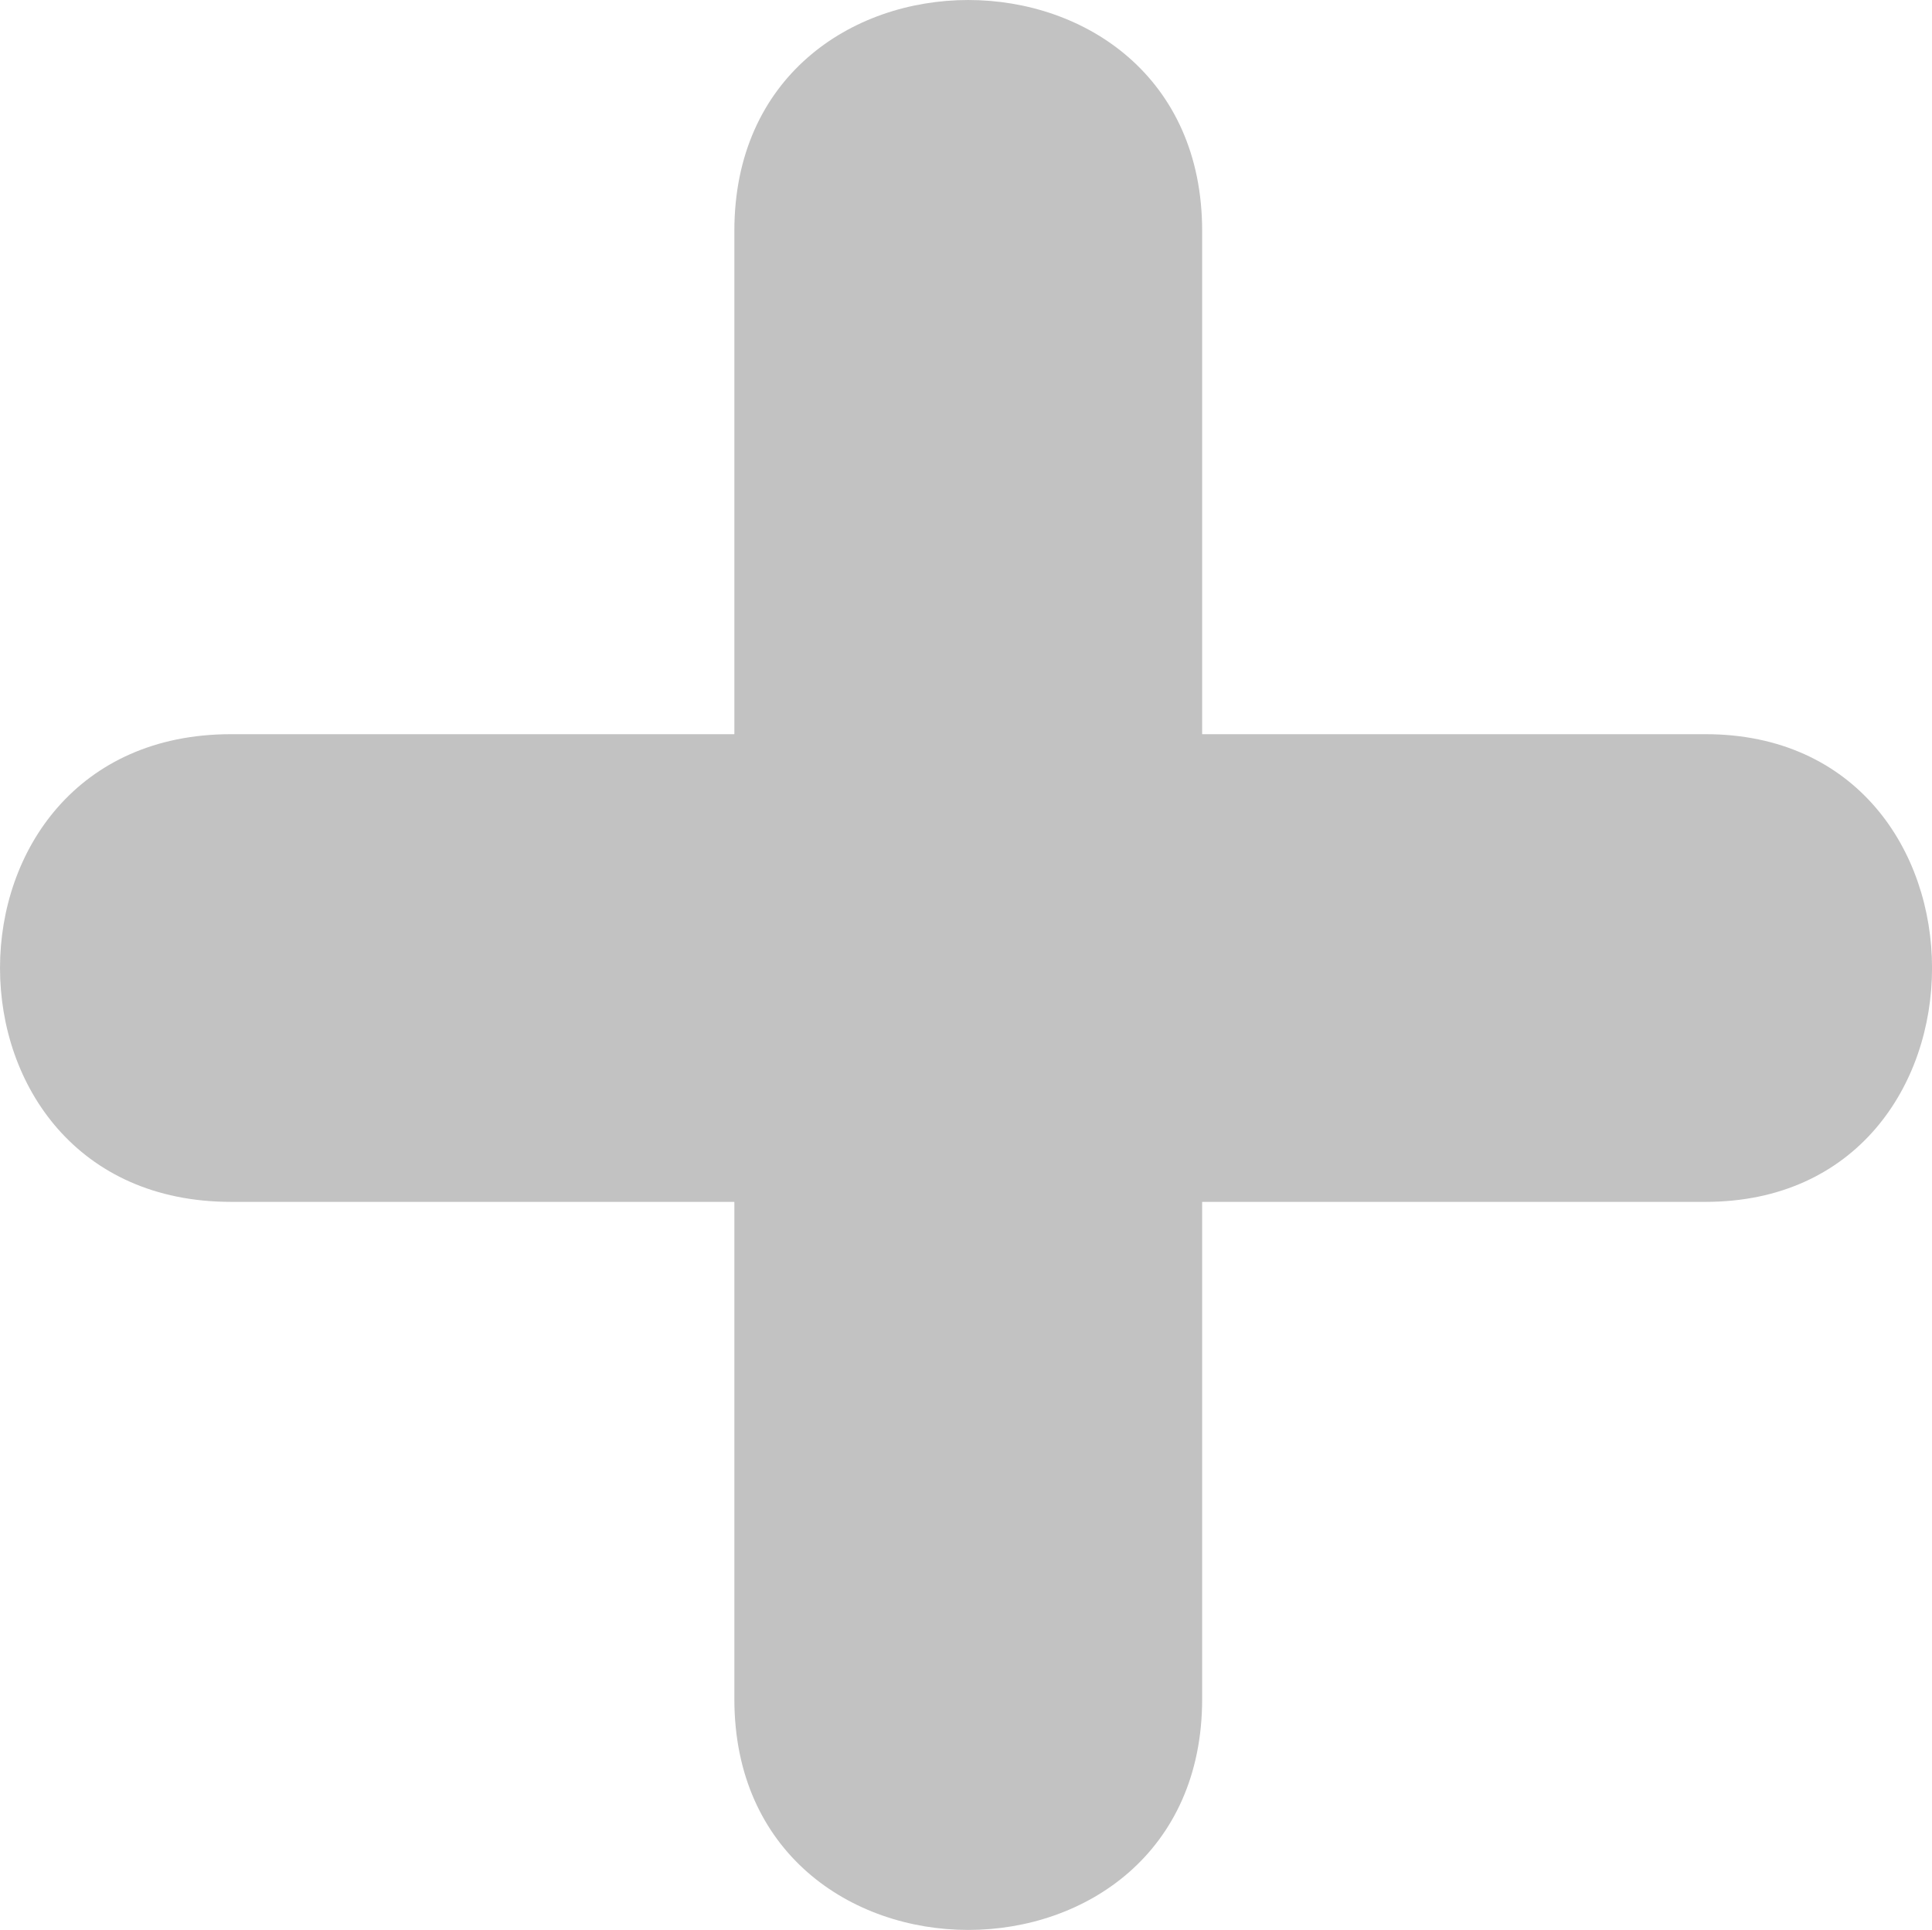
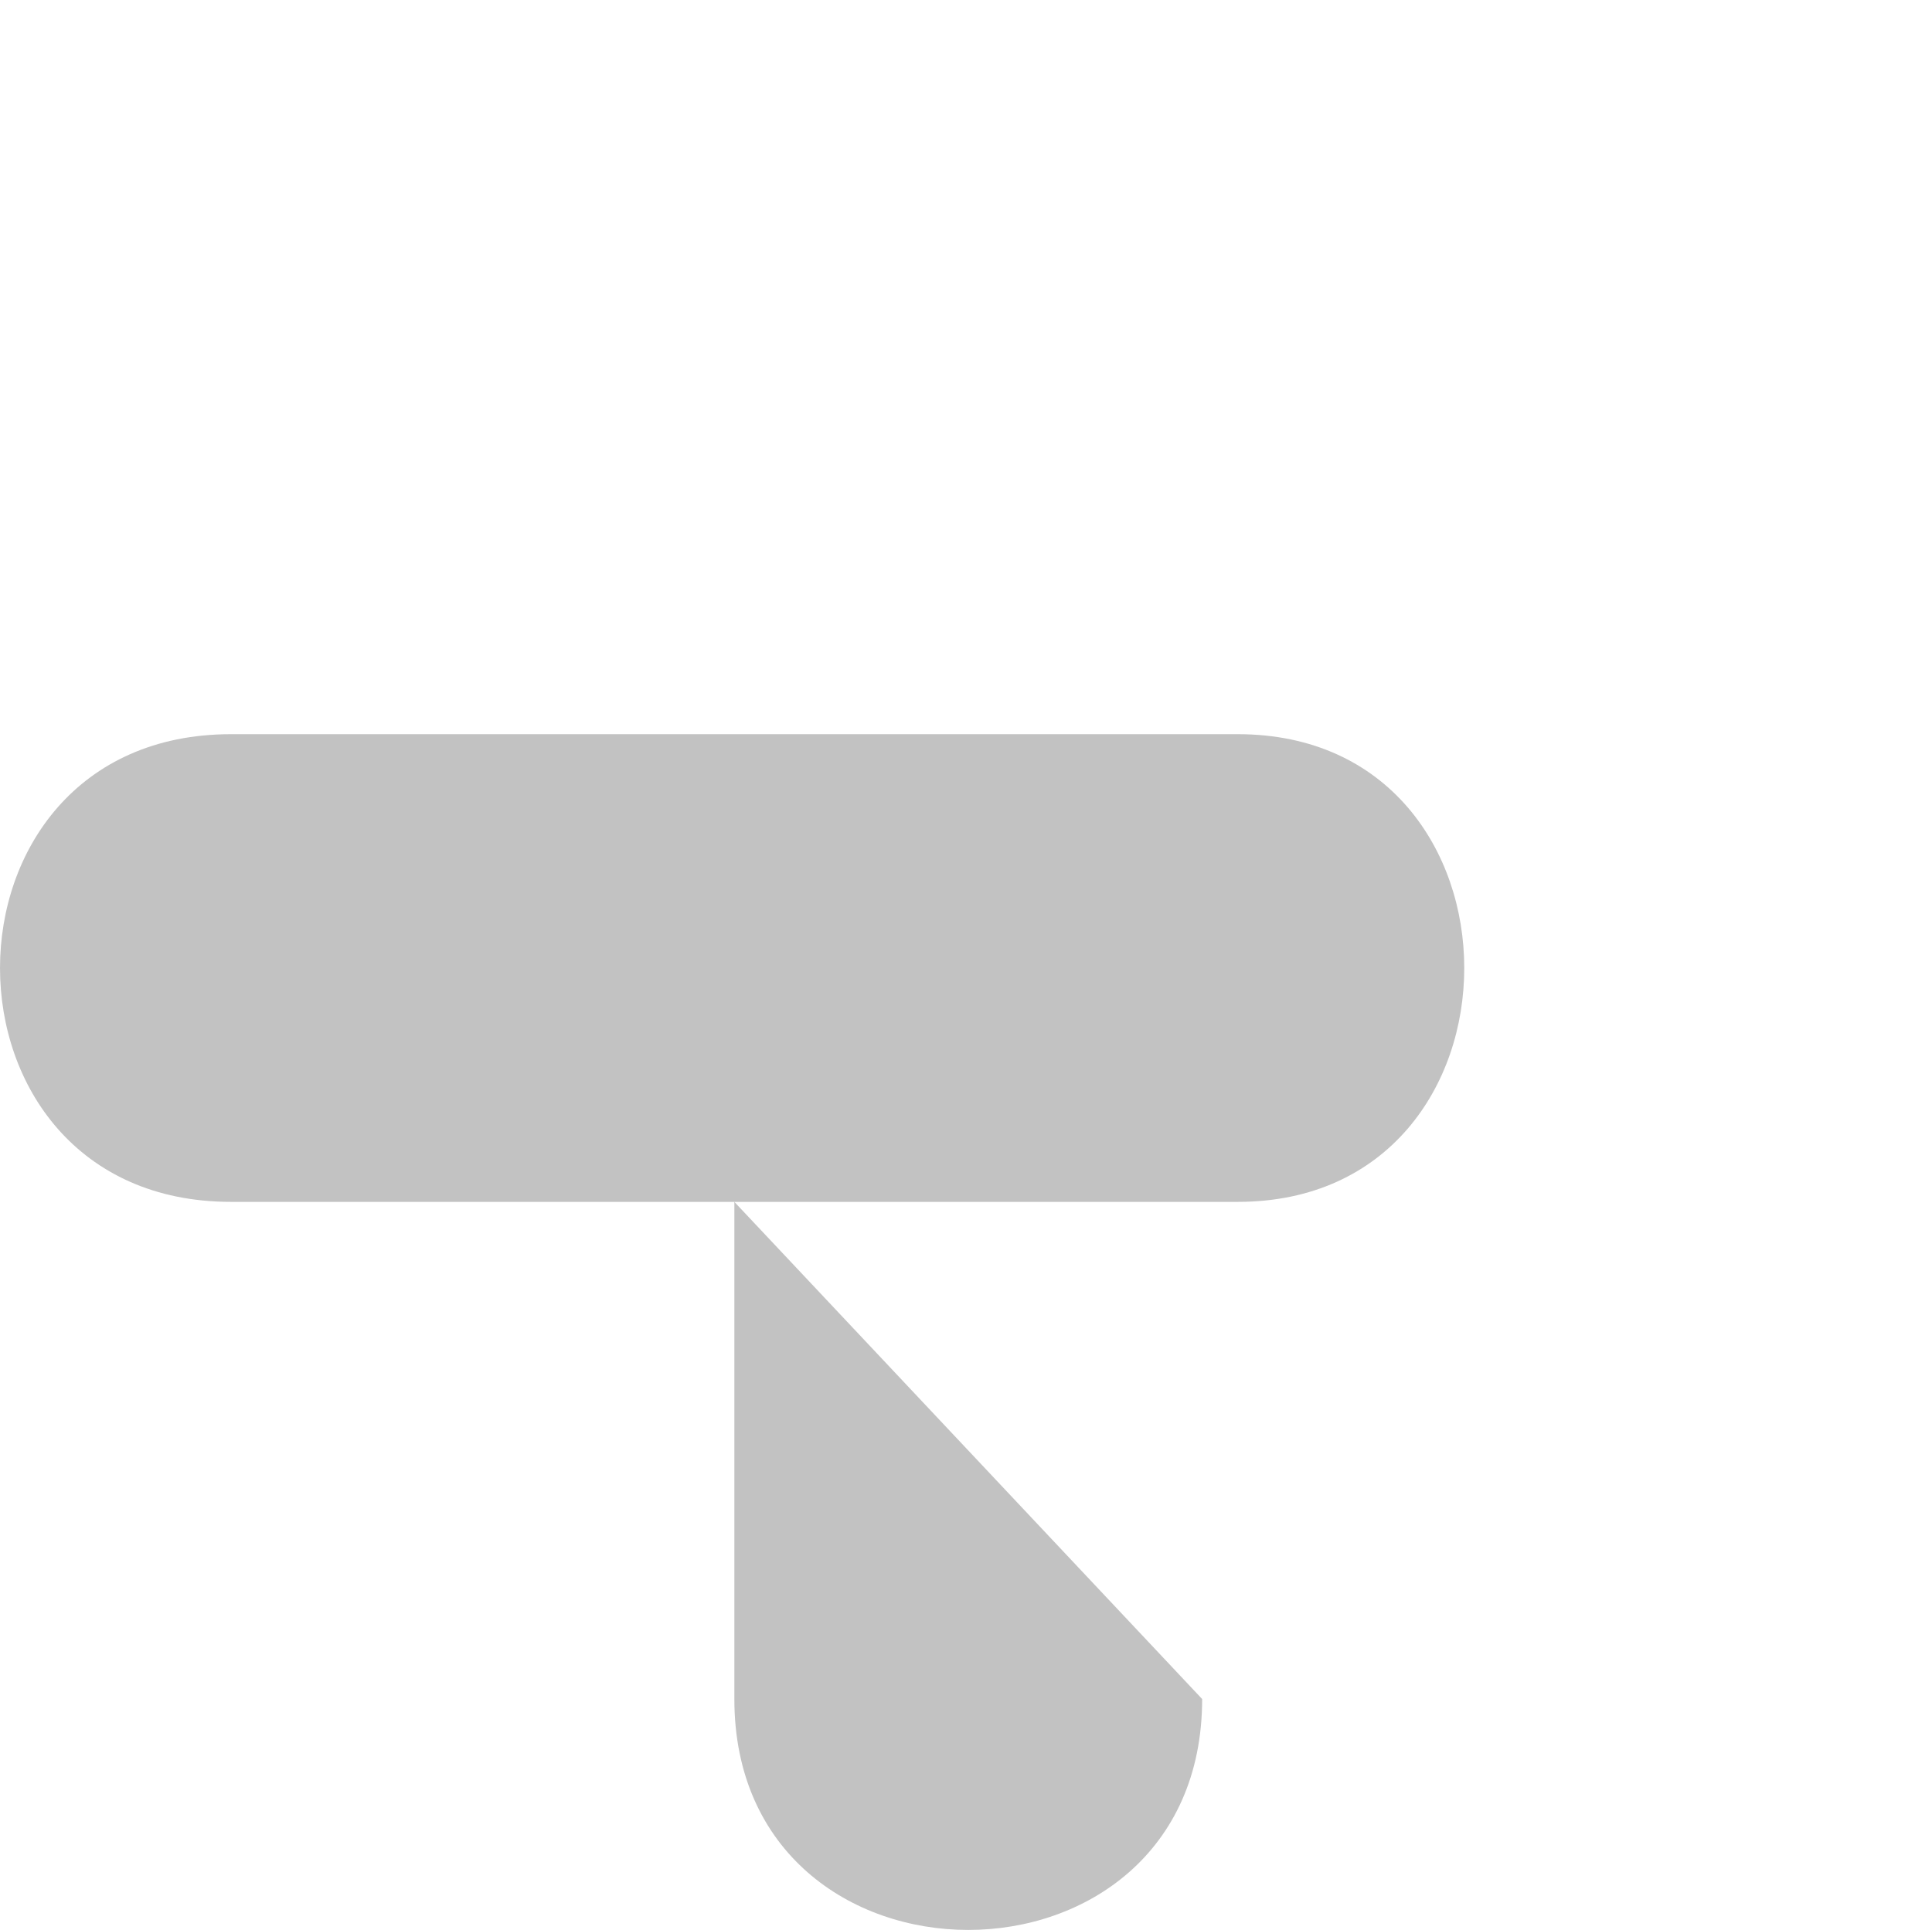
<svg xmlns="http://www.w3.org/2000/svg" width="59.105" height="59.06" viewBox="0 0 59.105 59.06">
-   <path id="Path_7517" data-name="Path 7517" d="M384.99,89.7c0,9.421-14.311,9.421-14.311,0V74.487h-15.4c-9.421,0-9.421-14.311,0-14.311h15.4v-15.4c0-9.421,14.311-9.421,14.311,0v15.4h15.4c9.239,0,9.239,14.311,0,14.311h-15.4Z" transform="translate(-348.213 -37.71)" fill="#c2c2c2" fill-rule="evenodd" />
+   <path id="Path_7517" data-name="Path 7517" d="M384.99,89.7c0,9.421-14.311,9.421-14.311,0V74.487h-15.4c-9.421,0-9.421-14.311,0-14.311h15.4v-15.4v15.4h15.4c9.239,0,9.239,14.311,0,14.311h-15.4Z" transform="translate(-348.213 -37.71)" fill="#c2c2c2" fill-rule="evenodd" />
</svg>